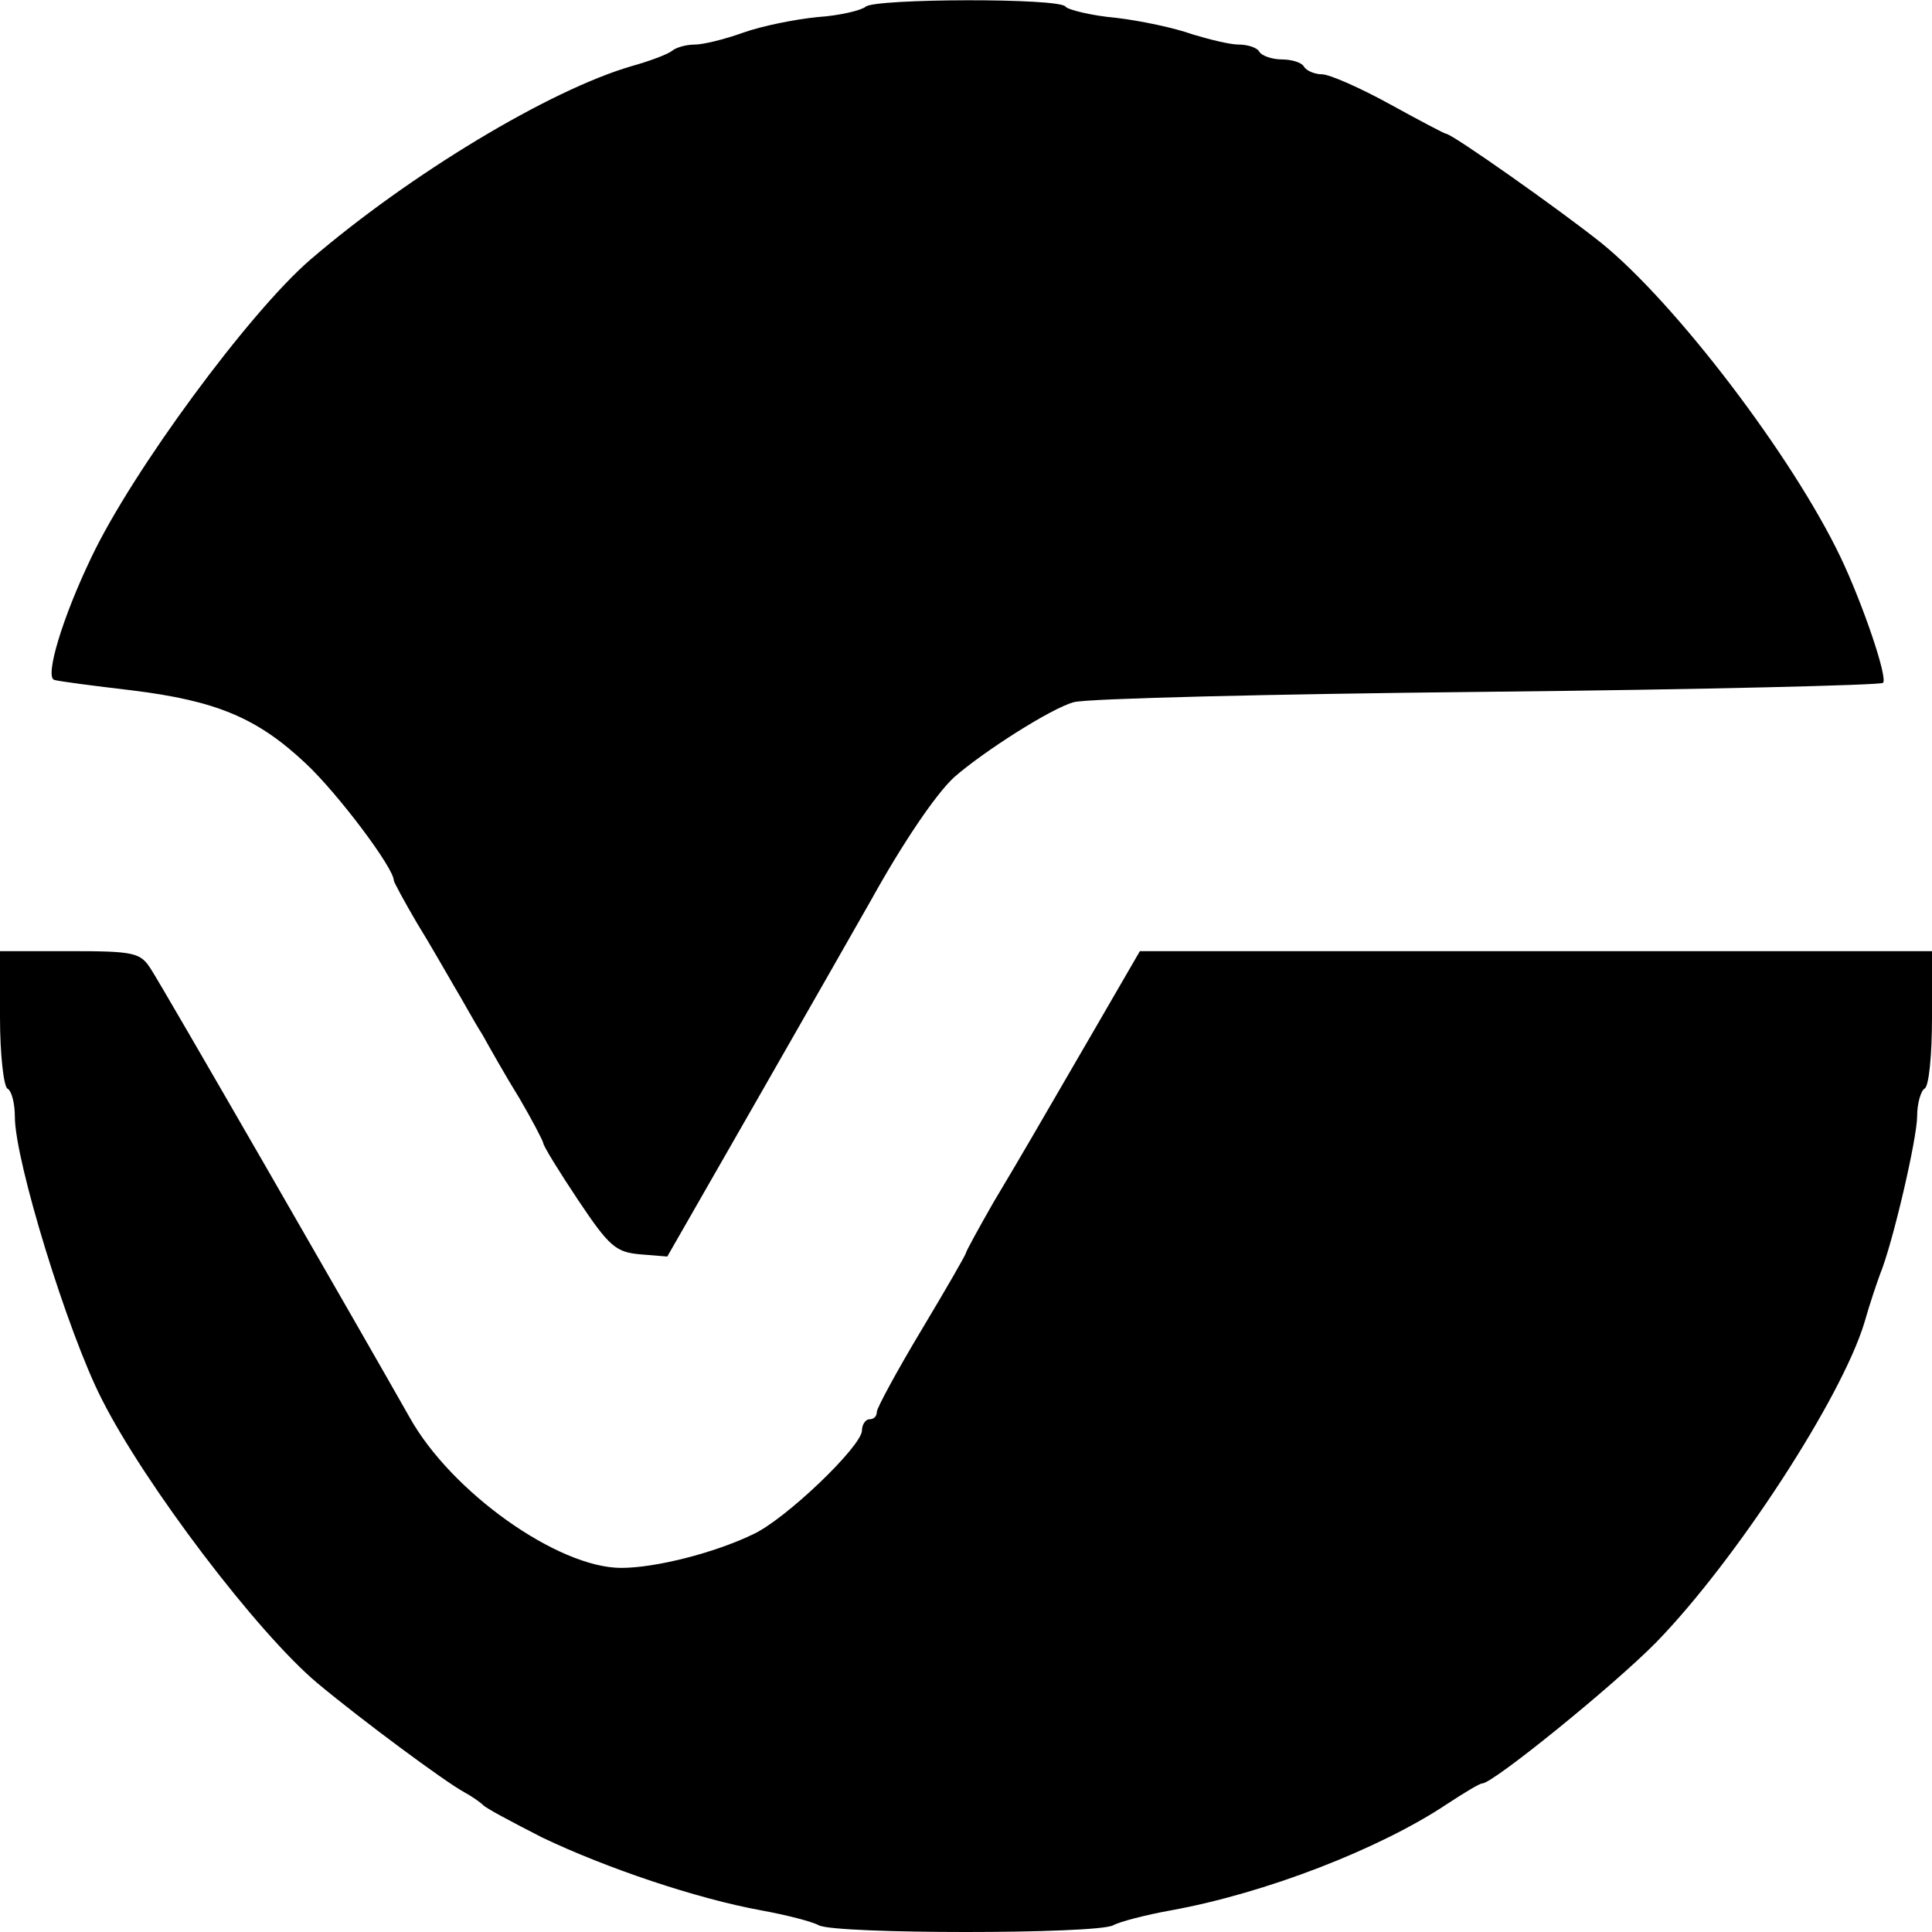
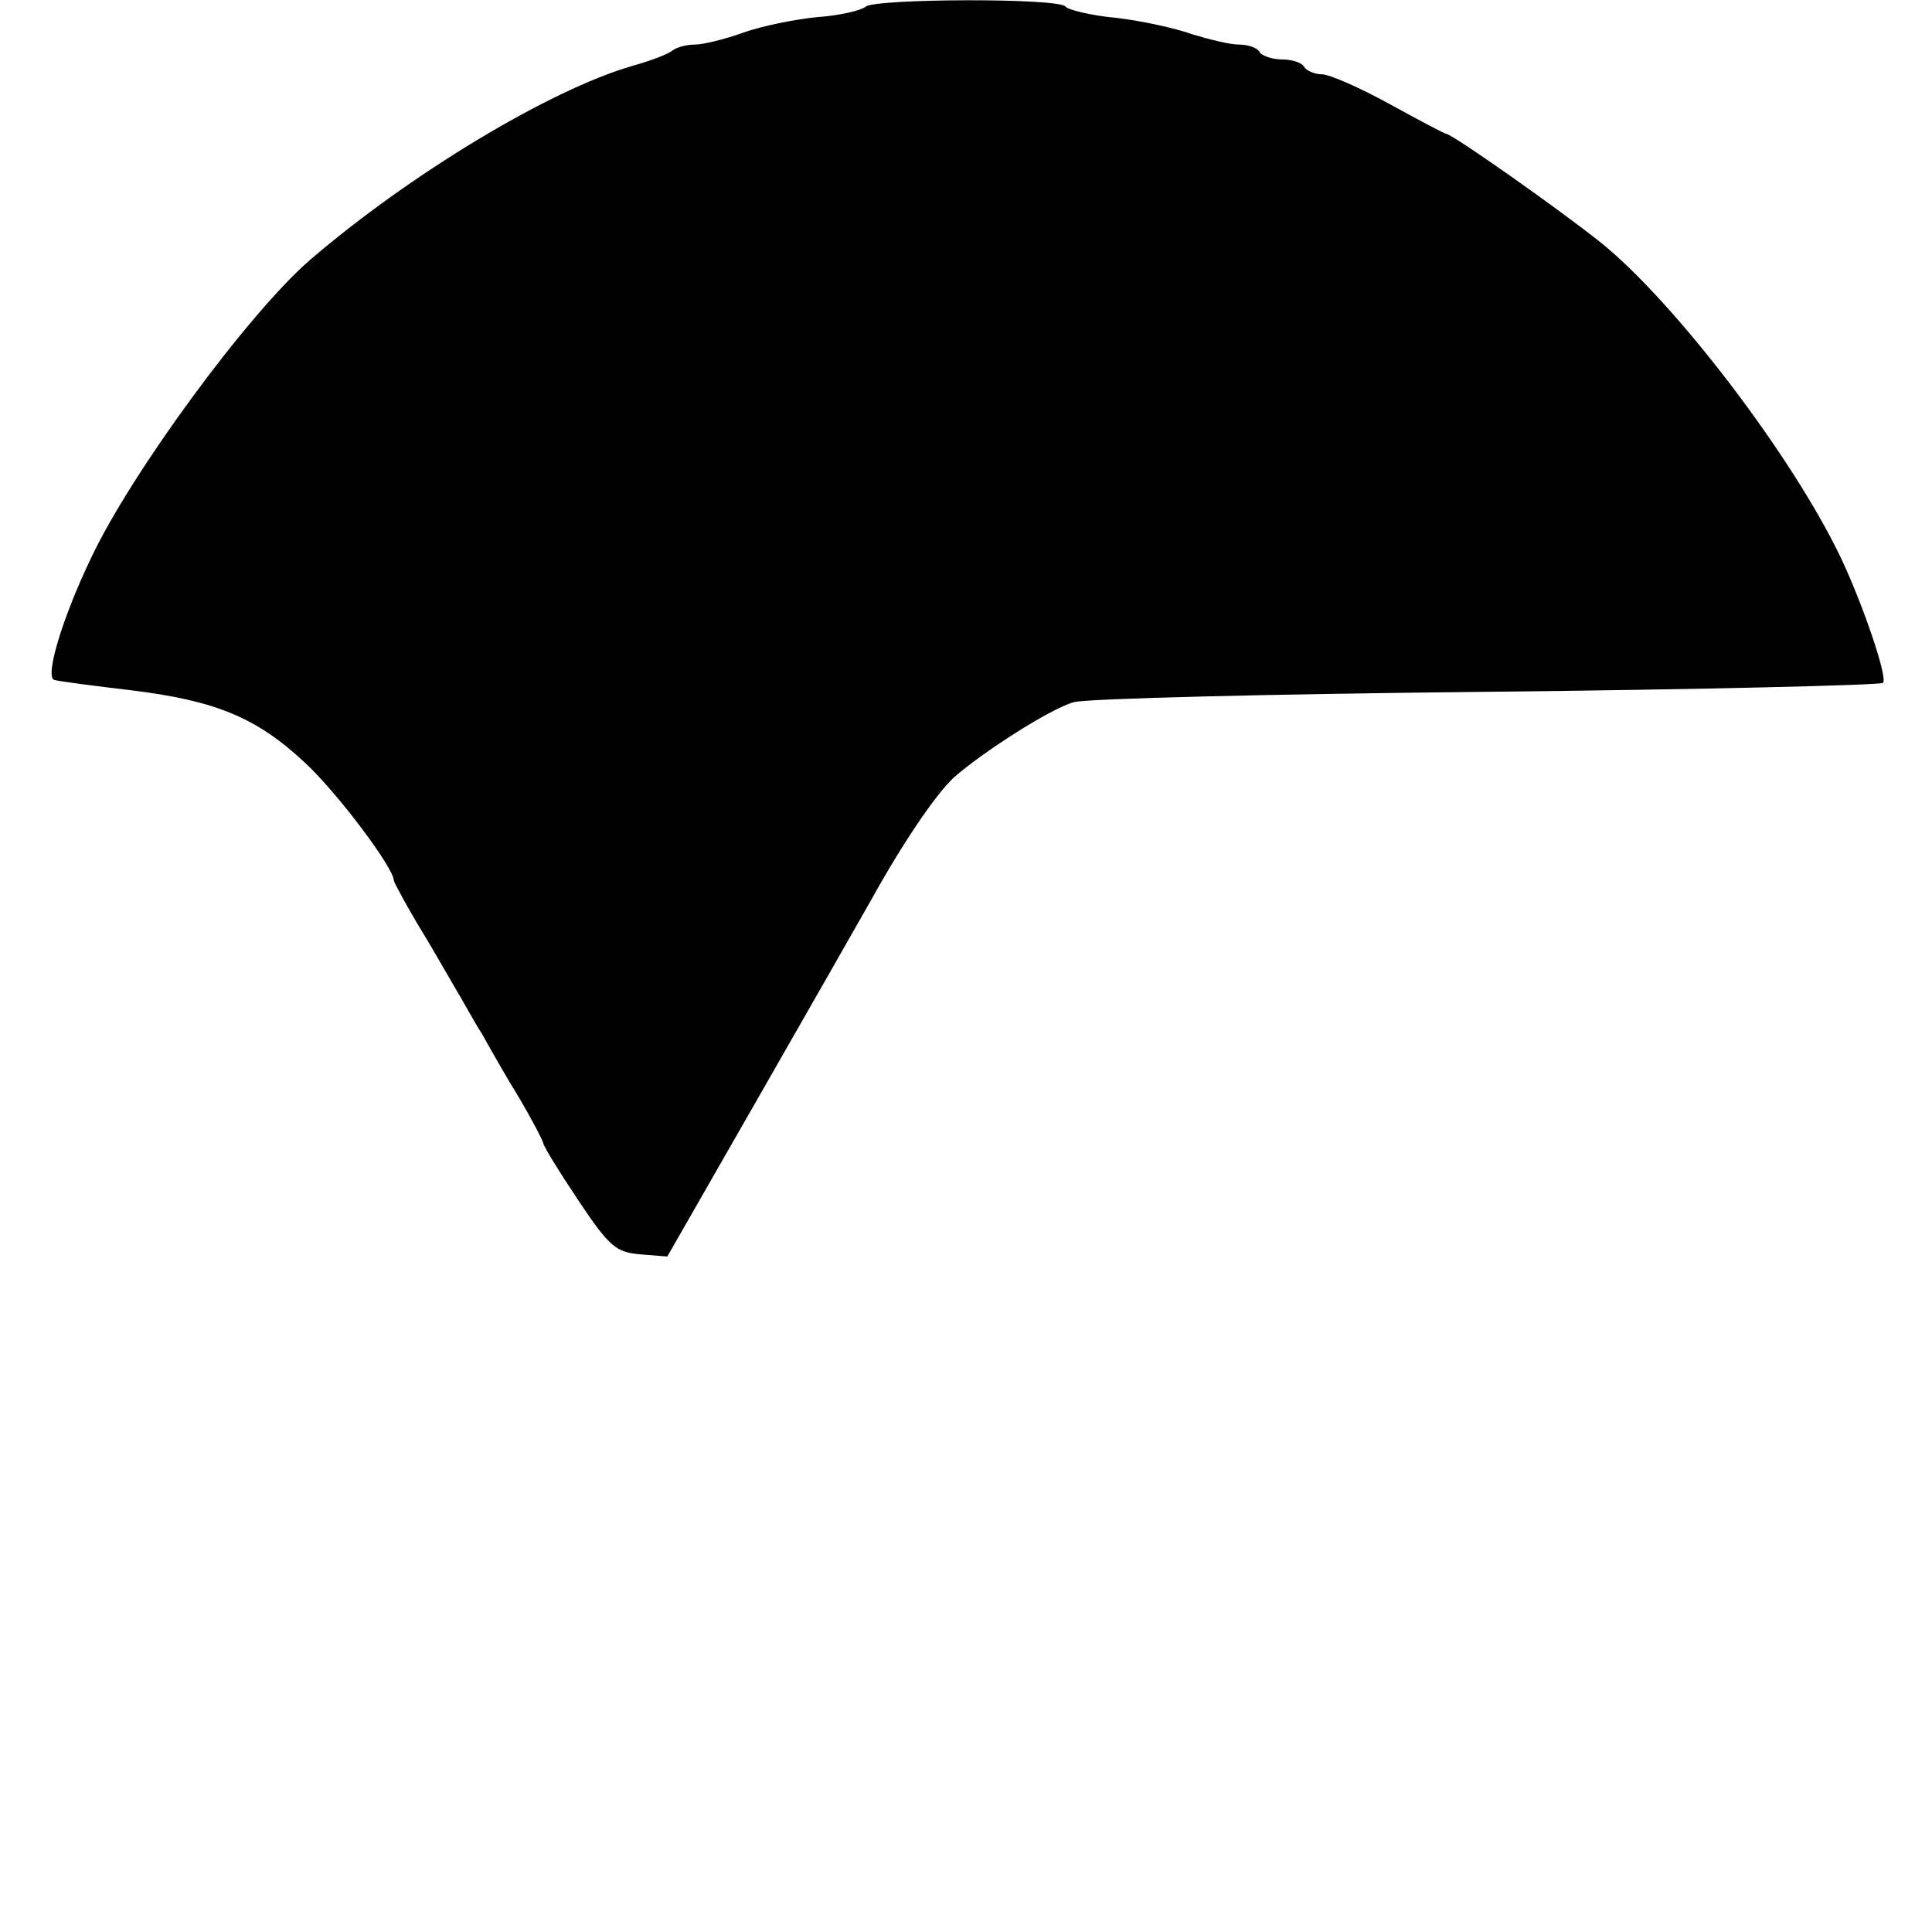
<svg xmlns="http://www.w3.org/2000/svg" version="1.0" width="260pt" height="260pt" viewBox="0 0 260 260" preserveAspectRatio="xMidYMid meet">
  <g transform="translate(0,260) scale(0.1,-0.1)" fill="#000000" stroke="none">
    <path d="M1165 2591 c-6 -5 -35 -12 -65 -14 -30 -3 -75 -12 -100 -21 -25 -9 -54 -16 -65 -16 -12 0 -25 -4 -30 -8 -6 -5 -30 -14 -55 -21 -110 -32 -298 -145 -433 -261 -82 -71 -239 -284 -294 -400 -39 -81 -63 -161 -50 -165 7 -2 53 -8 104 -14 114 -14 169 -37 234 -98 43 -40 119 -141 119 -158 0 -2 14 -28 31 -57 18 -29 40 -68 50 -85 11 -18 27 -48 38 -65 10 -18 32 -57 50 -86 17 -29 31 -56 32 -60 0 -4 21 -38 47 -77 42 -63 51 -70 83 -73 l37 -3 122 213 c67 117 136 238 153 268 41 74 86 141 111 164 40 35 131 93 161 101 17 5 267 11 557 14 289 3 529 9 532 12 7 6 -27 106 -57 169 -65 136 -222 342 -322 423 -55 44 -201 147 -209 147 -2 0 -36 18 -76 40 -40 22 -81 40 -91 40 -10 0 -21 5 -24 10 -3 6 -17 10 -30 10 -13 0 -27 5 -30 10 -3 6 -16 10 -28 10 -12 0 -40 7 -63 14 -22 8 -68 18 -102 22 -34 3 -65 11 -68 15 -7 12 -257 11 -269 0z" />
-     <path d="M0 1231 c0 -50 5 -93 10 -96 6 -3 10 -21 10 -38 0 -59 71 -290 117 -380 58 -115 209 -314 290 -382 60 -50 172 -133 198 -147 11 -6 22 -14 25 -17 3 -4 39 -23 80 -44 86 -41 207 -82 295 -98 33 -6 68 -15 77 -20 23 -12 373 -12 396 0 9 5 44 14 77 20 128 23 282 83 372 143 23 15 44 28 48 28 14 0 176 131 234 190 107 110 249 328 280 430 7 25 17 54 21 65 17 41 50 183 50 213 0 17 5 34 10 37 6 3 10 46 10 96 l0 89 -533 0 -533 0 -62 -107 c-86 -148 -92 -159 -135 -231 -20 -35 -37 -66 -37 -68 0 -2 -27 -49 -60 -104 -33 -55 -60 -105 -60 -110 0 -6 -4 -10 -10 -10 -5 0 -10 -7 -10 -15 0 -21 -103 -120 -147 -140 -52 -25 -131 -45 -177 -45 -85 0 -229 102 -285 203 -60 106 -331 577 -348 603 -14 22 -22 24 -109 24 l-94 0 0 -89z" />
  </g>
</svg>